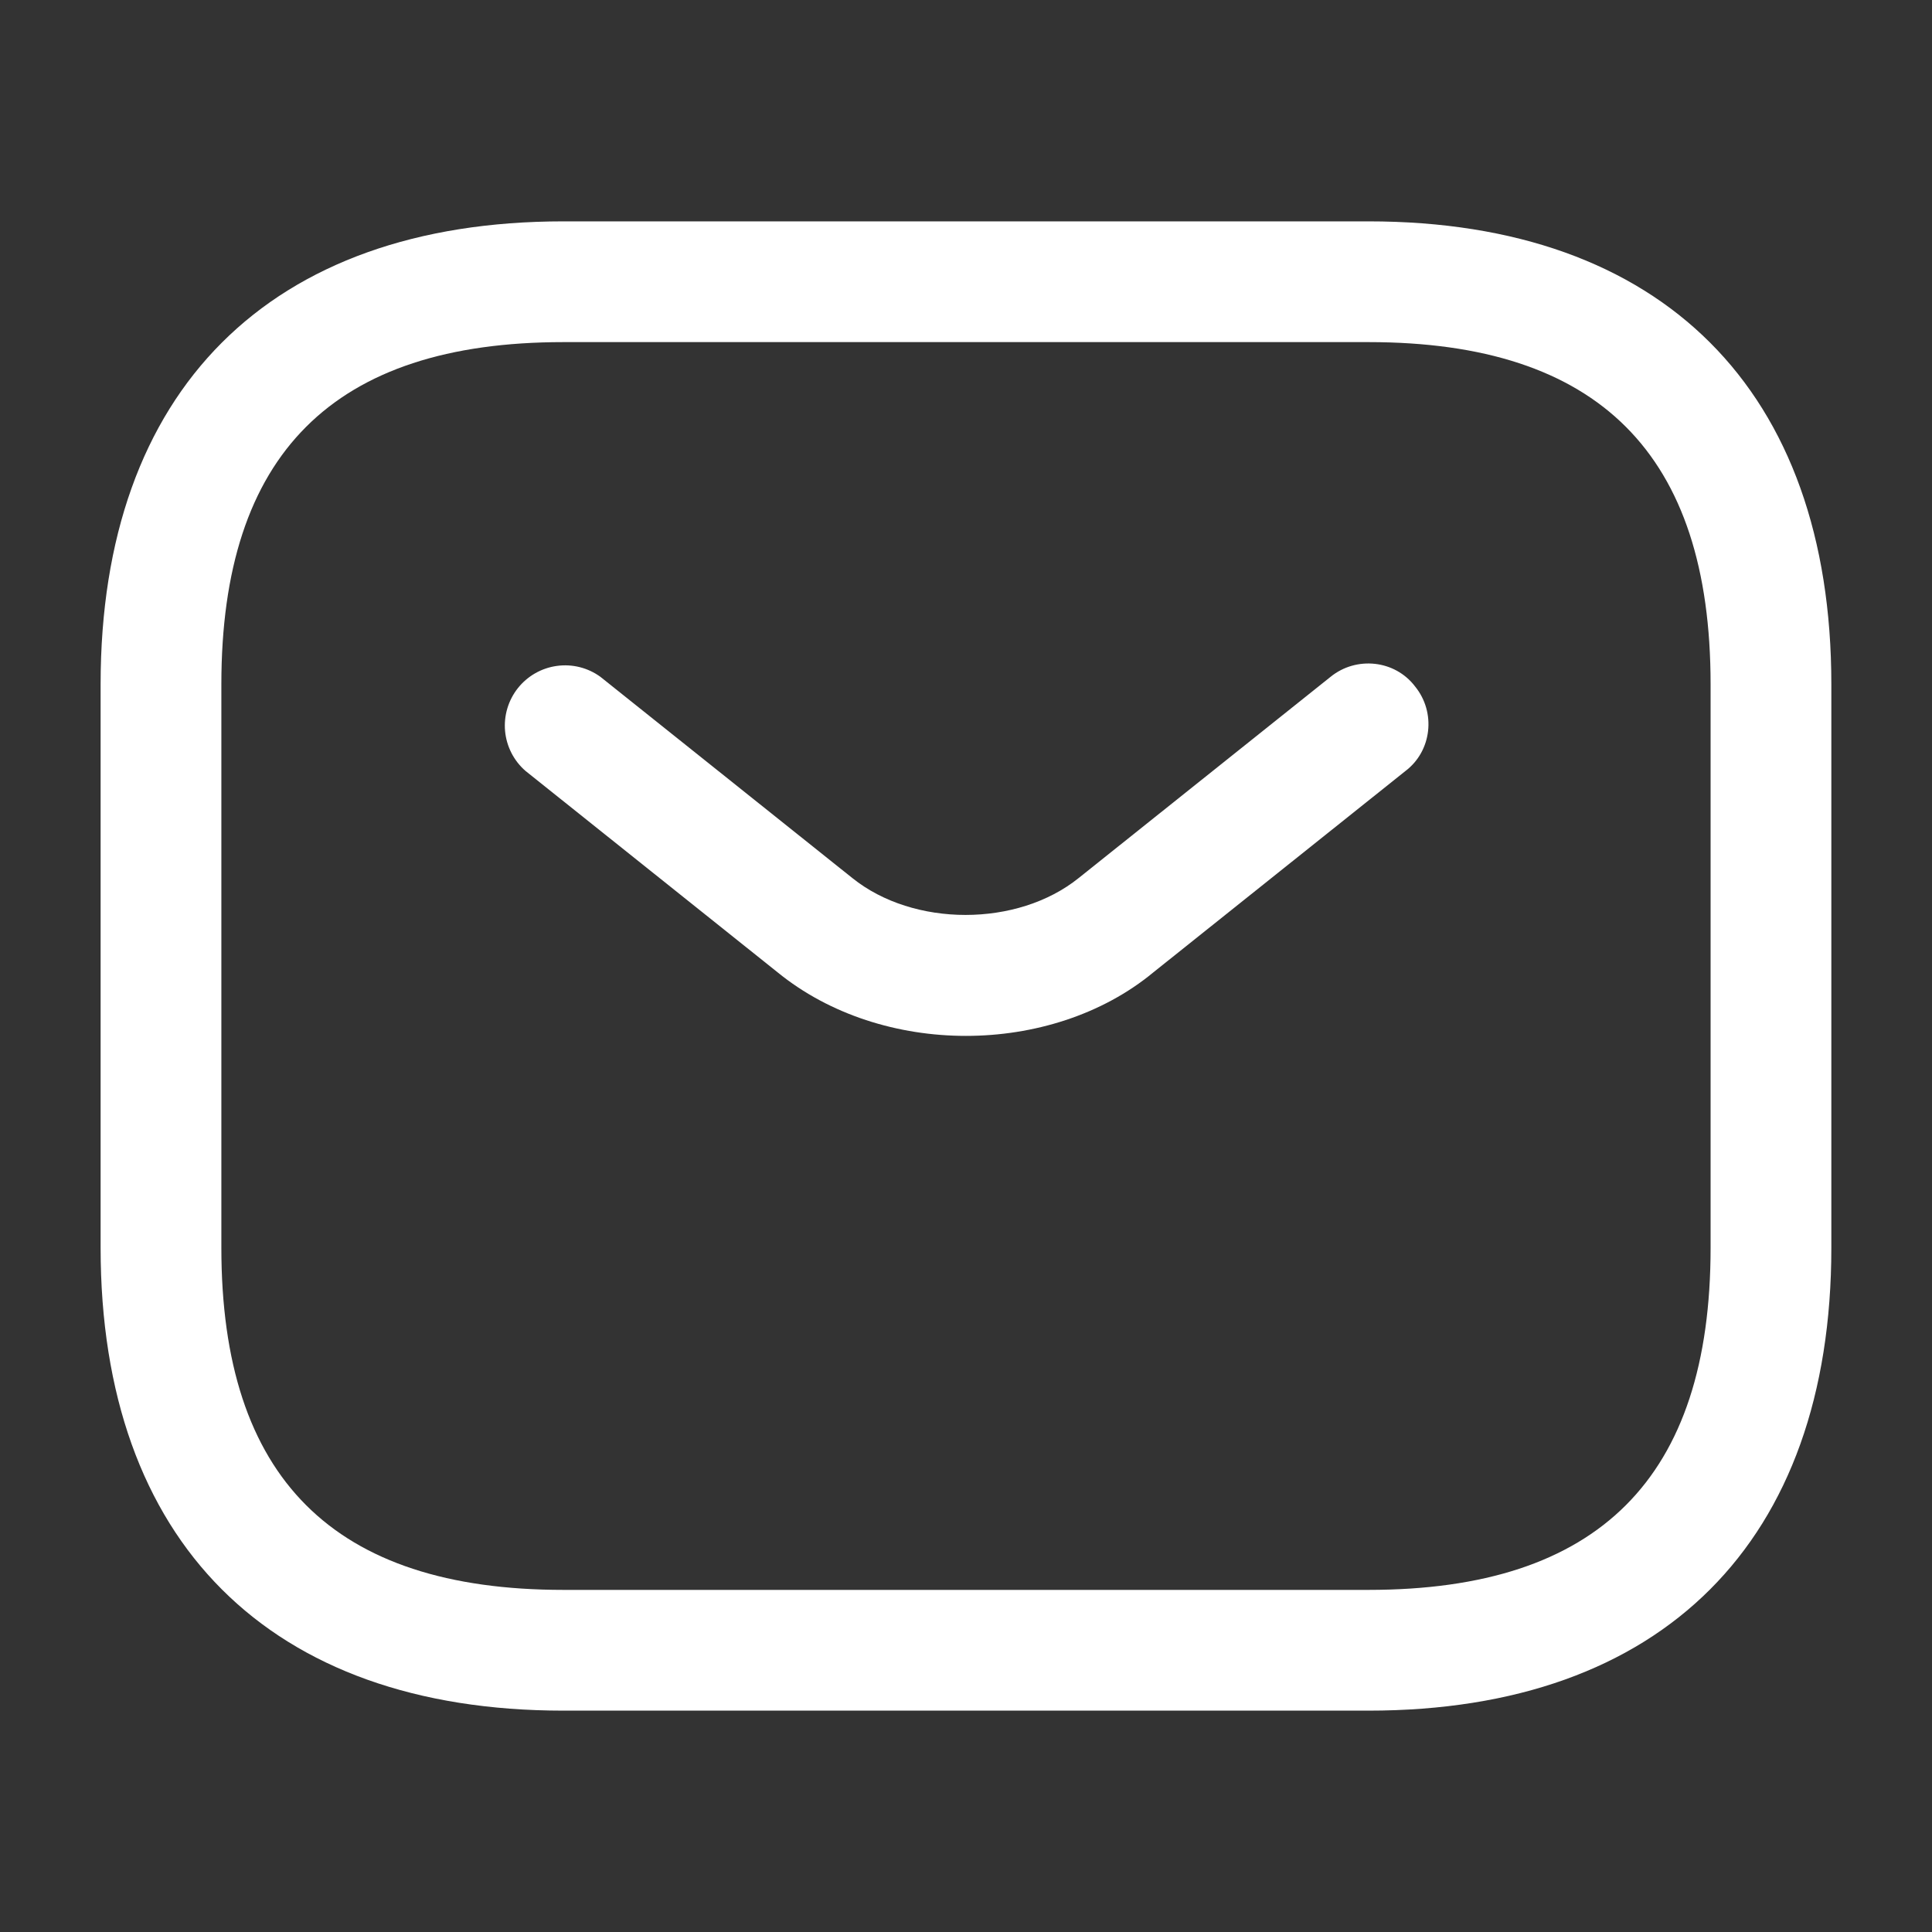
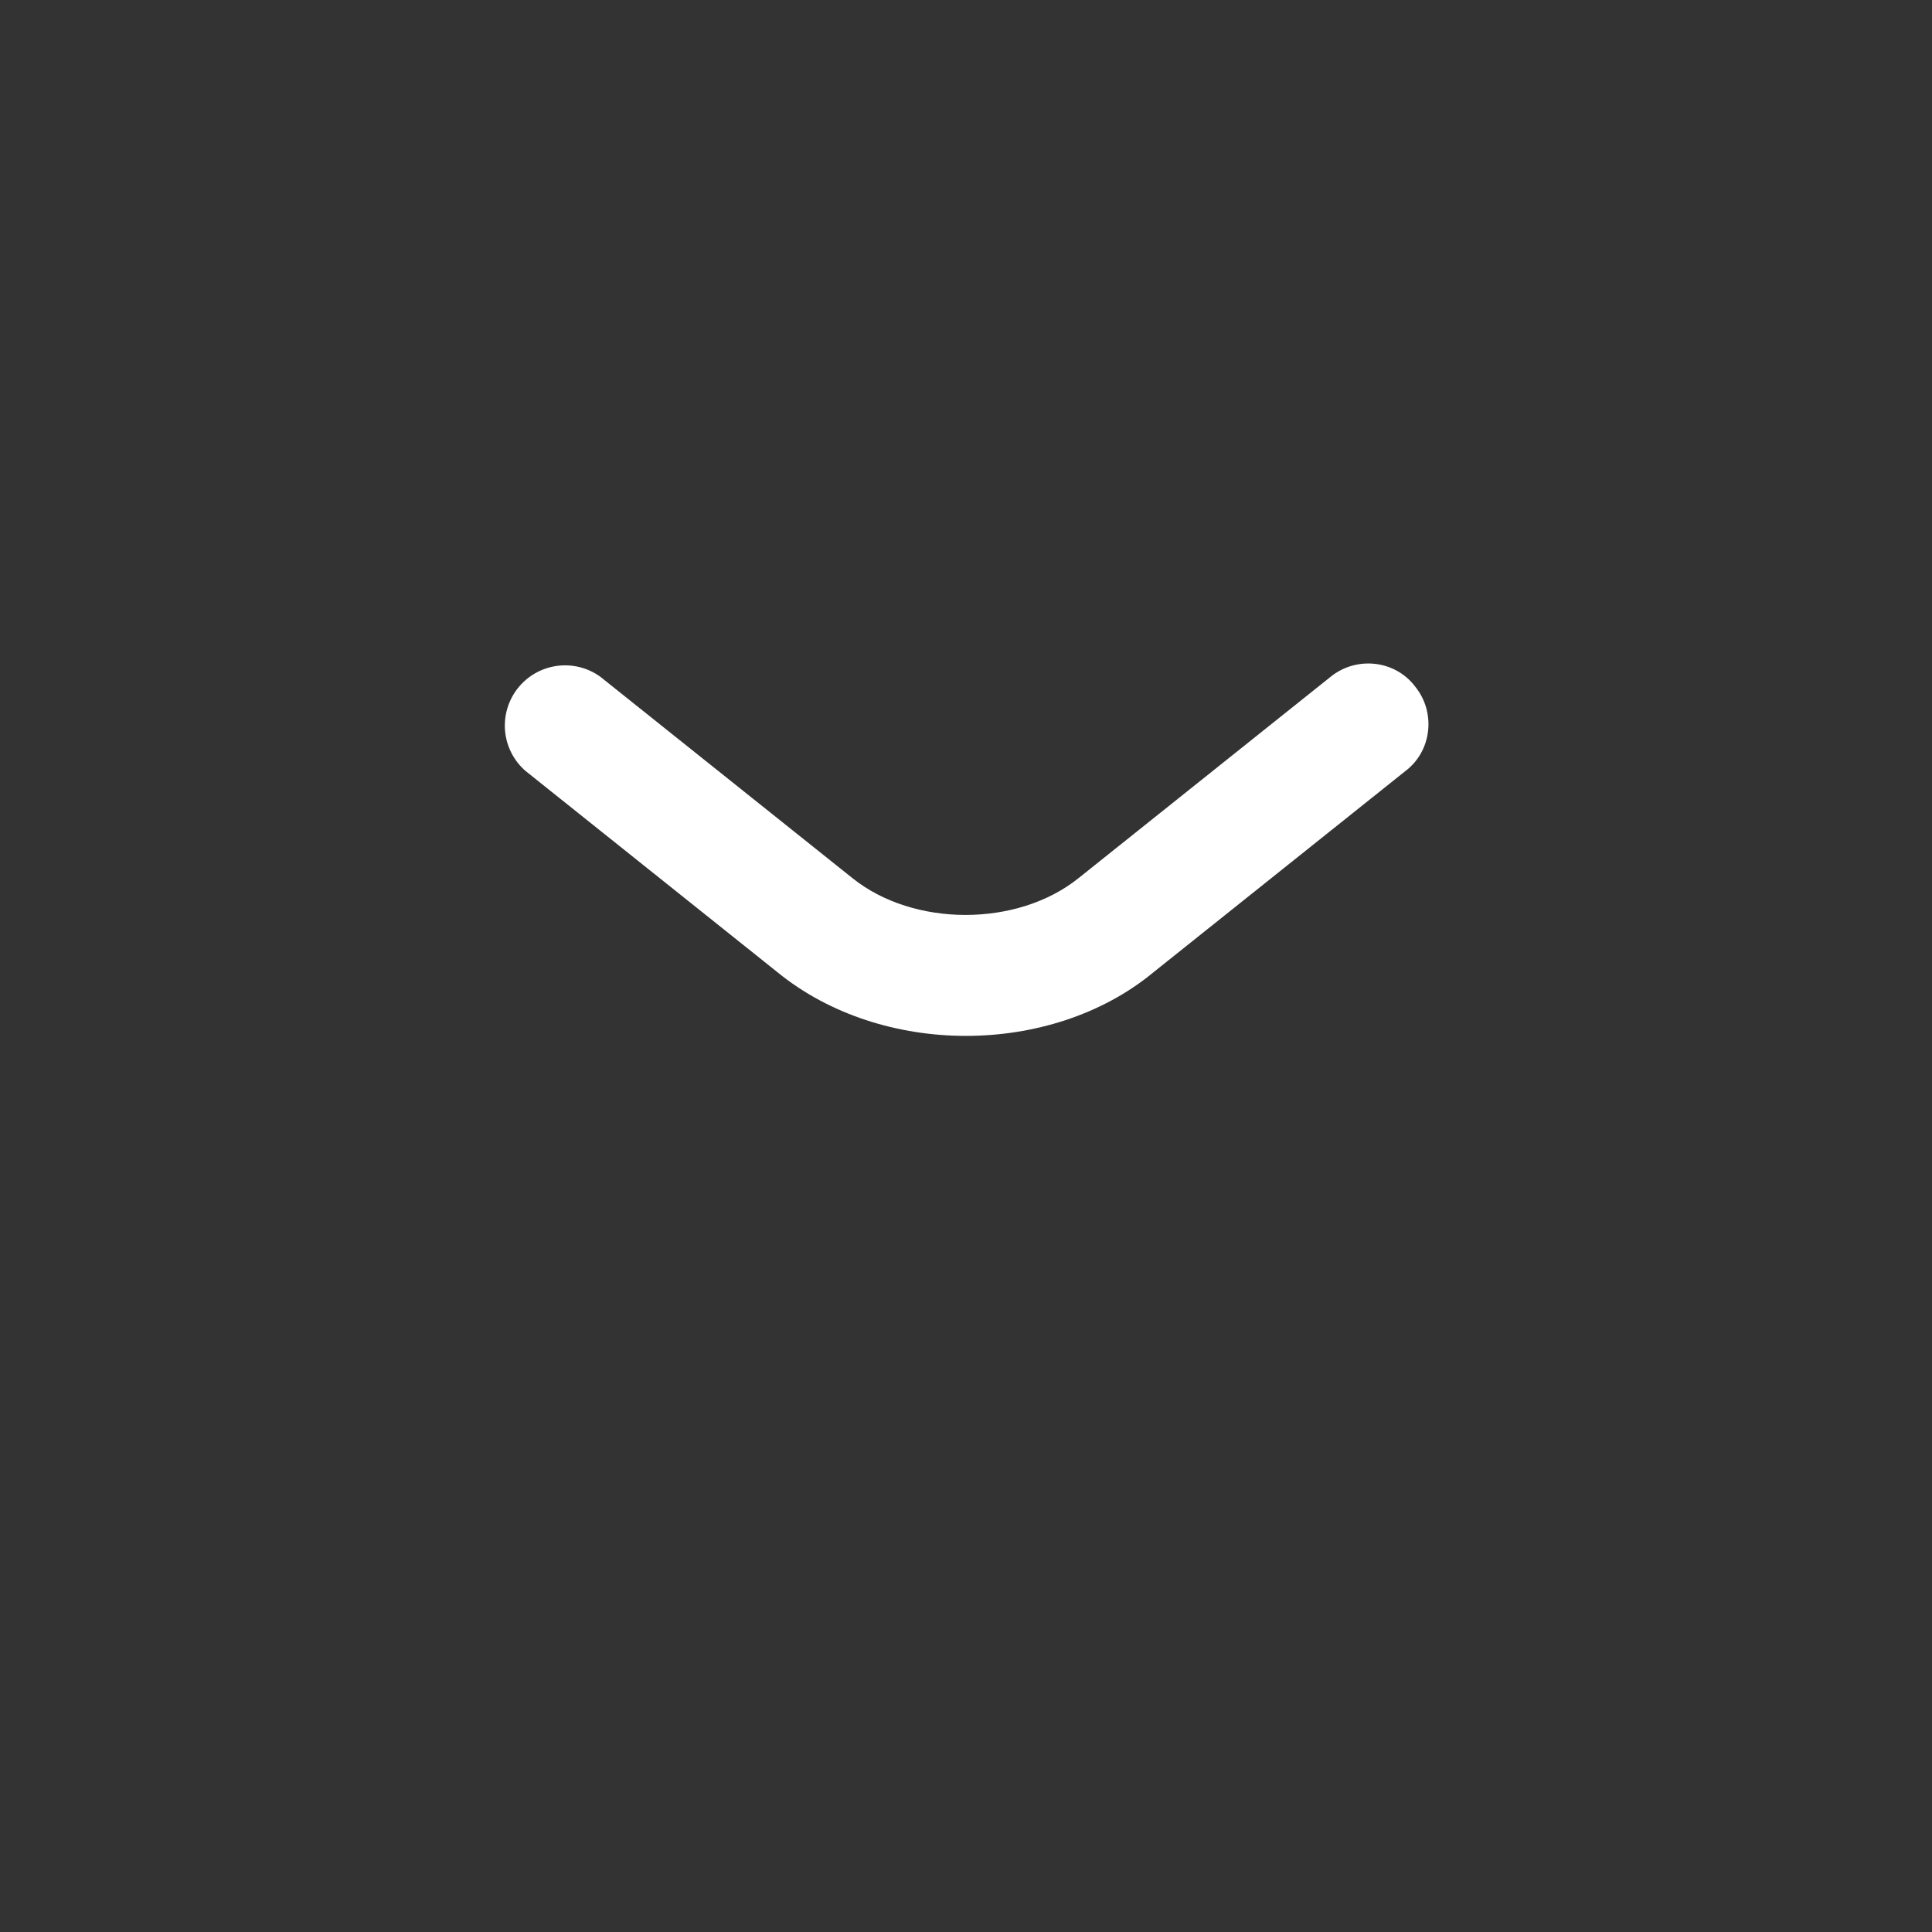
<svg xmlns="http://www.w3.org/2000/svg" width="40" height="40" viewBox="0 0 40 40" fill="none">
  <rect x="0" y="0" width="40" height="40" fill="#333333" stroke="none" />
-   <path d="M28.333 35.417H11.666C5.583 35.417 2.083 31.917 2.083 25.834V14.167C2.083 8.084 5.583 4.583 11.666 4.583H28.333C34.416 4.583 37.916 8.084 37.916 14.167V25.834C37.916 31.917 34.416 35.417 28.333 35.417ZM11.666 7.083C6.9 7.083 4.583 9.4 4.583 14.167V25.834C4.583 30.6 6.9 32.917 11.666 32.917H28.333C33.1 32.917 35.416 30.6 35.416 25.834V14.167C35.416 9.4 33.1 7.083 28.333 7.083H11.666Z" fill="white" />
  <path d="M19.998 21.447C18.598 21.447 17.181 21.013 16.098 20.13L10.882 15.963C10.639 15.753 10.487 15.456 10.457 15.136C10.428 14.817 10.523 14.498 10.723 14.246C10.923 13.995 11.212 13.83 11.53 13.787C11.849 13.743 12.171 13.824 12.431 14.013L17.648 18.18C18.915 19.197 21.065 19.197 22.331 18.18L27.548 14.013C28.081 13.58 28.881 13.663 29.298 14.213C29.732 14.746 29.648 15.546 29.098 15.963L23.881 20.13C22.815 21.013 21.398 21.447 19.998 21.447Z" fill="white" />
</svg>